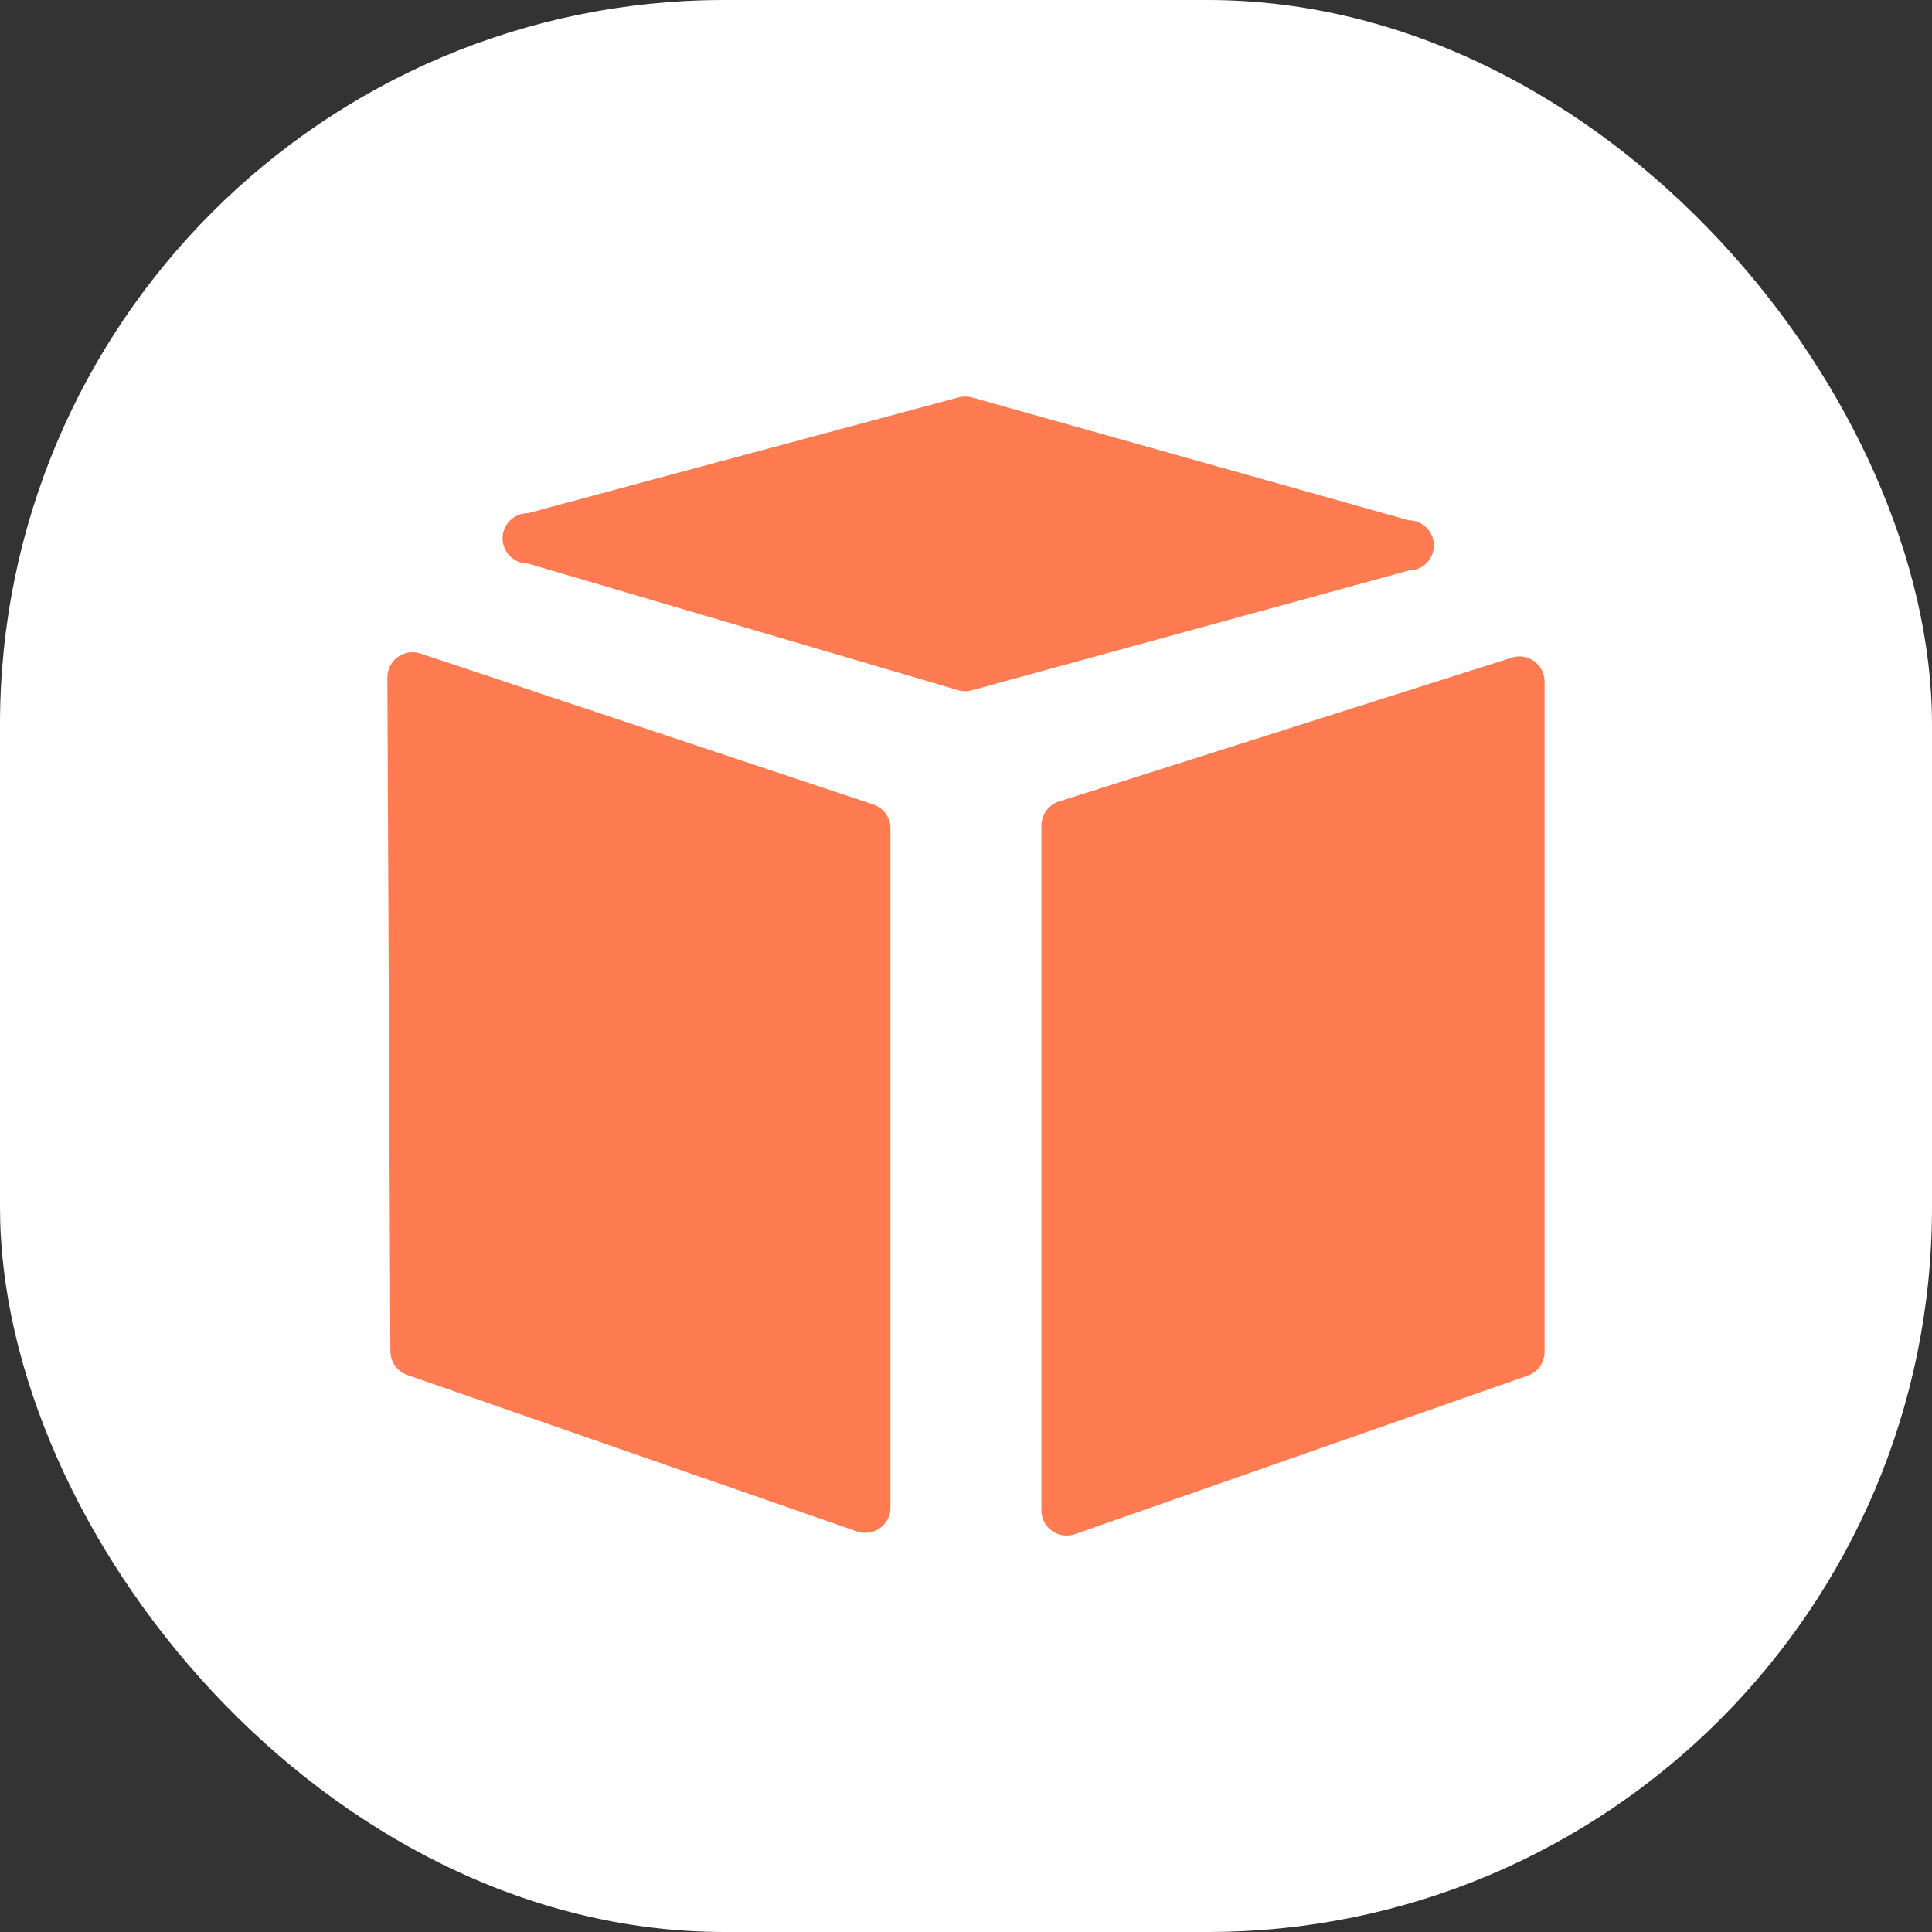
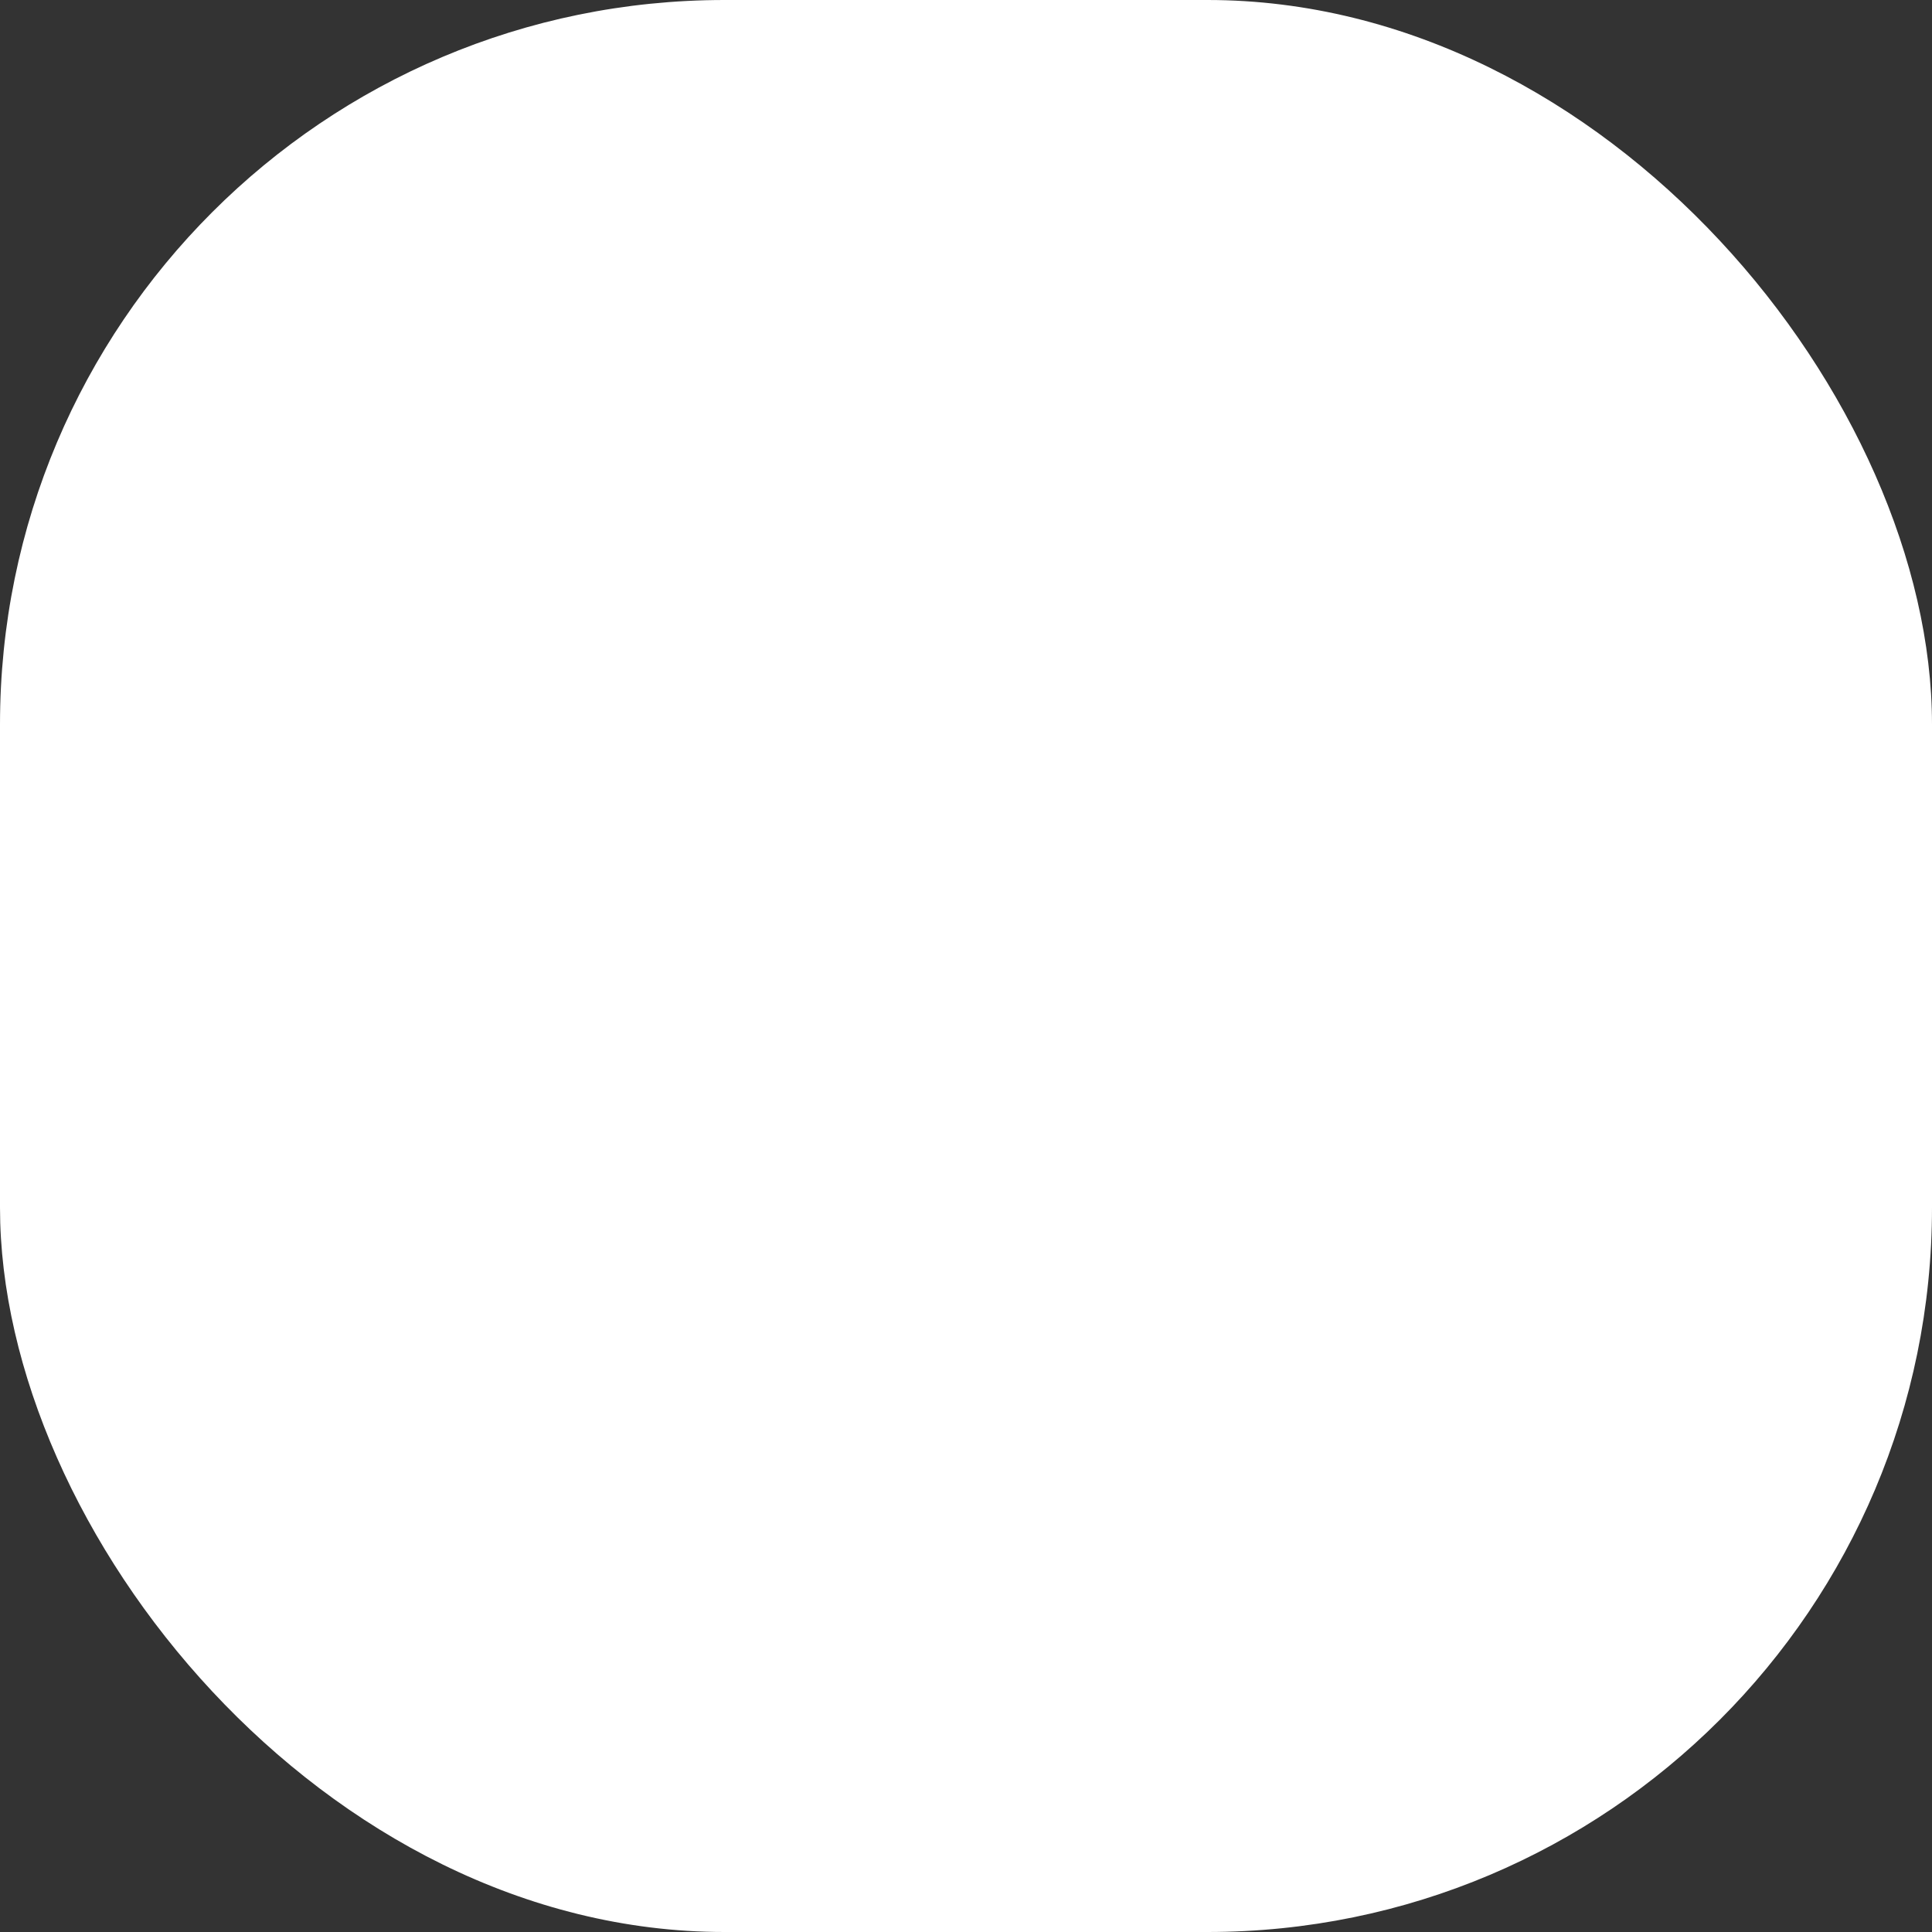
<svg xmlns="http://www.w3.org/2000/svg" width="32" height="32" viewBox="0 0 32 32" fill="none">
  <rect x="0" y="0" width="32" height="32" fill="#333333" stroke="none" />
  <rect width="32" height="32" rx="12" fill="white" />
  <g clip-path="url(#clip0_57_1113)">
    <path d="M6.416 11.225C6.415 11.159 6.43 11.093 6.46 11.033C6.49 10.974 6.534 10.922 6.588 10.883C6.641 10.844 6.704 10.818 6.77 10.808C6.836 10.798 6.903 10.804 6.966 10.825L14.466 13.325C14.548 13.353 14.62 13.405 14.67 13.476C14.721 13.546 14.749 13.63 14.749 13.717V24.975C14.749 25.041 14.733 25.106 14.702 25.164C14.672 25.223 14.628 25.273 14.574 25.311C14.521 25.35 14.459 25.375 14.394 25.384C14.328 25.394 14.262 25.388 14.199 25.367L6.749 22.775C6.667 22.747 6.596 22.695 6.545 22.625C6.494 22.554 6.467 22.47 6.466 22.384L6.416 11.225ZM17.249 25.017C17.249 25.084 17.265 25.15 17.296 25.209C17.327 25.268 17.372 25.319 17.427 25.358C17.482 25.396 17.545 25.421 17.611 25.43C17.677 25.439 17.745 25.431 17.808 25.409L25.308 22.784C25.388 22.754 25.458 22.701 25.507 22.631C25.556 22.561 25.583 22.477 25.583 22.392V11.292C25.583 11.226 25.568 11.161 25.539 11.103C25.509 11.044 25.466 10.993 25.414 10.954C25.361 10.915 25.299 10.889 25.235 10.878C25.17 10.867 25.104 10.872 25.041 10.892L17.541 13.275C17.456 13.302 17.382 13.355 17.329 13.427C17.277 13.499 17.249 13.586 17.249 13.675V25.017Z" fill="#FF7B52" />
    <path d="M15.874 11.433C15.948 11.454 16.026 11.454 16.099 11.433L23.333 9.45C23.443 9.45 23.549 9.406 23.627 9.328C23.705 9.25 23.749 9.144 23.749 9.033C23.749 8.923 23.705 8.817 23.627 8.739C23.549 8.661 23.443 8.617 23.333 8.617L16.099 6.583C16.026 6.563 15.948 6.563 15.874 6.583L8.741 8.5C8.63 8.5 8.524 8.544 8.446 8.622C8.368 8.7 8.324 8.806 8.324 8.917C8.324 9.027 8.368 9.133 8.446 9.211C8.524 9.289 8.63 9.333 8.741 9.333L15.874 11.433Z" fill="#FF7B52" />
  </g>
  <defs>
    <clipPath id="clip0_57_1113">
-       <rect width="20" height="20" fill="white" transform="translate(6 6)" />
-     </clipPath>
+       </clipPath>
  </defs>
</svg>